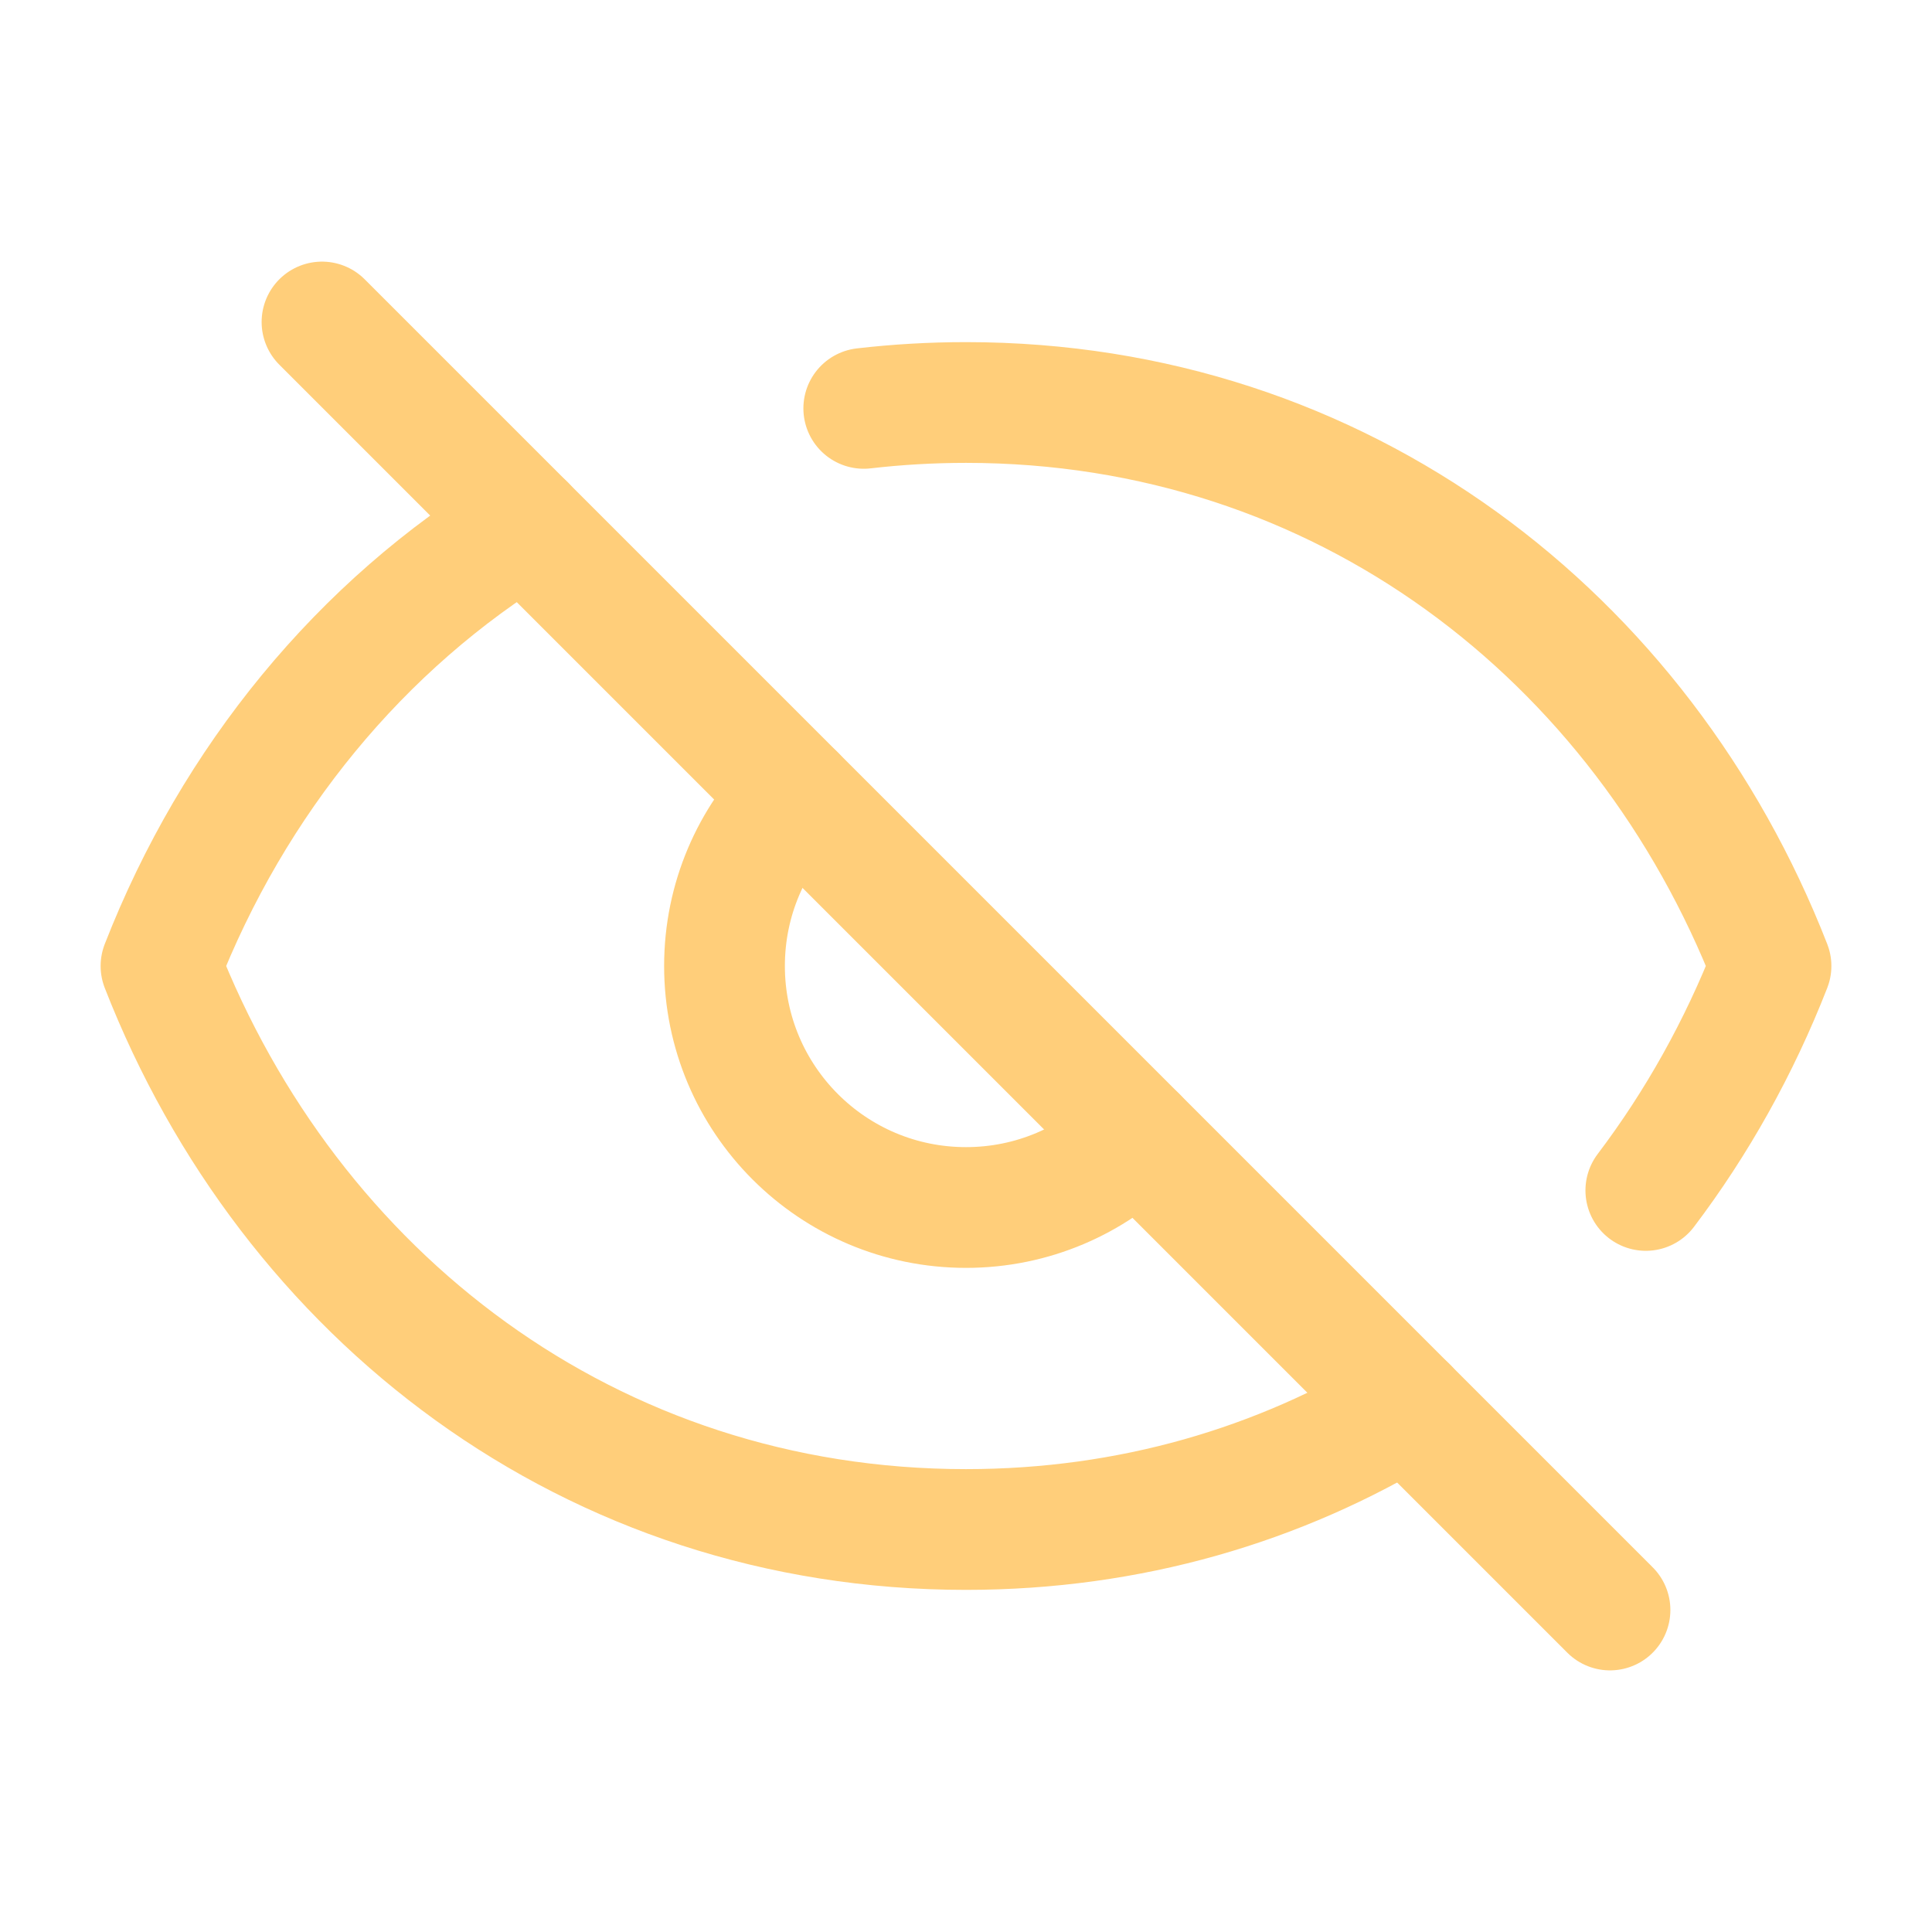
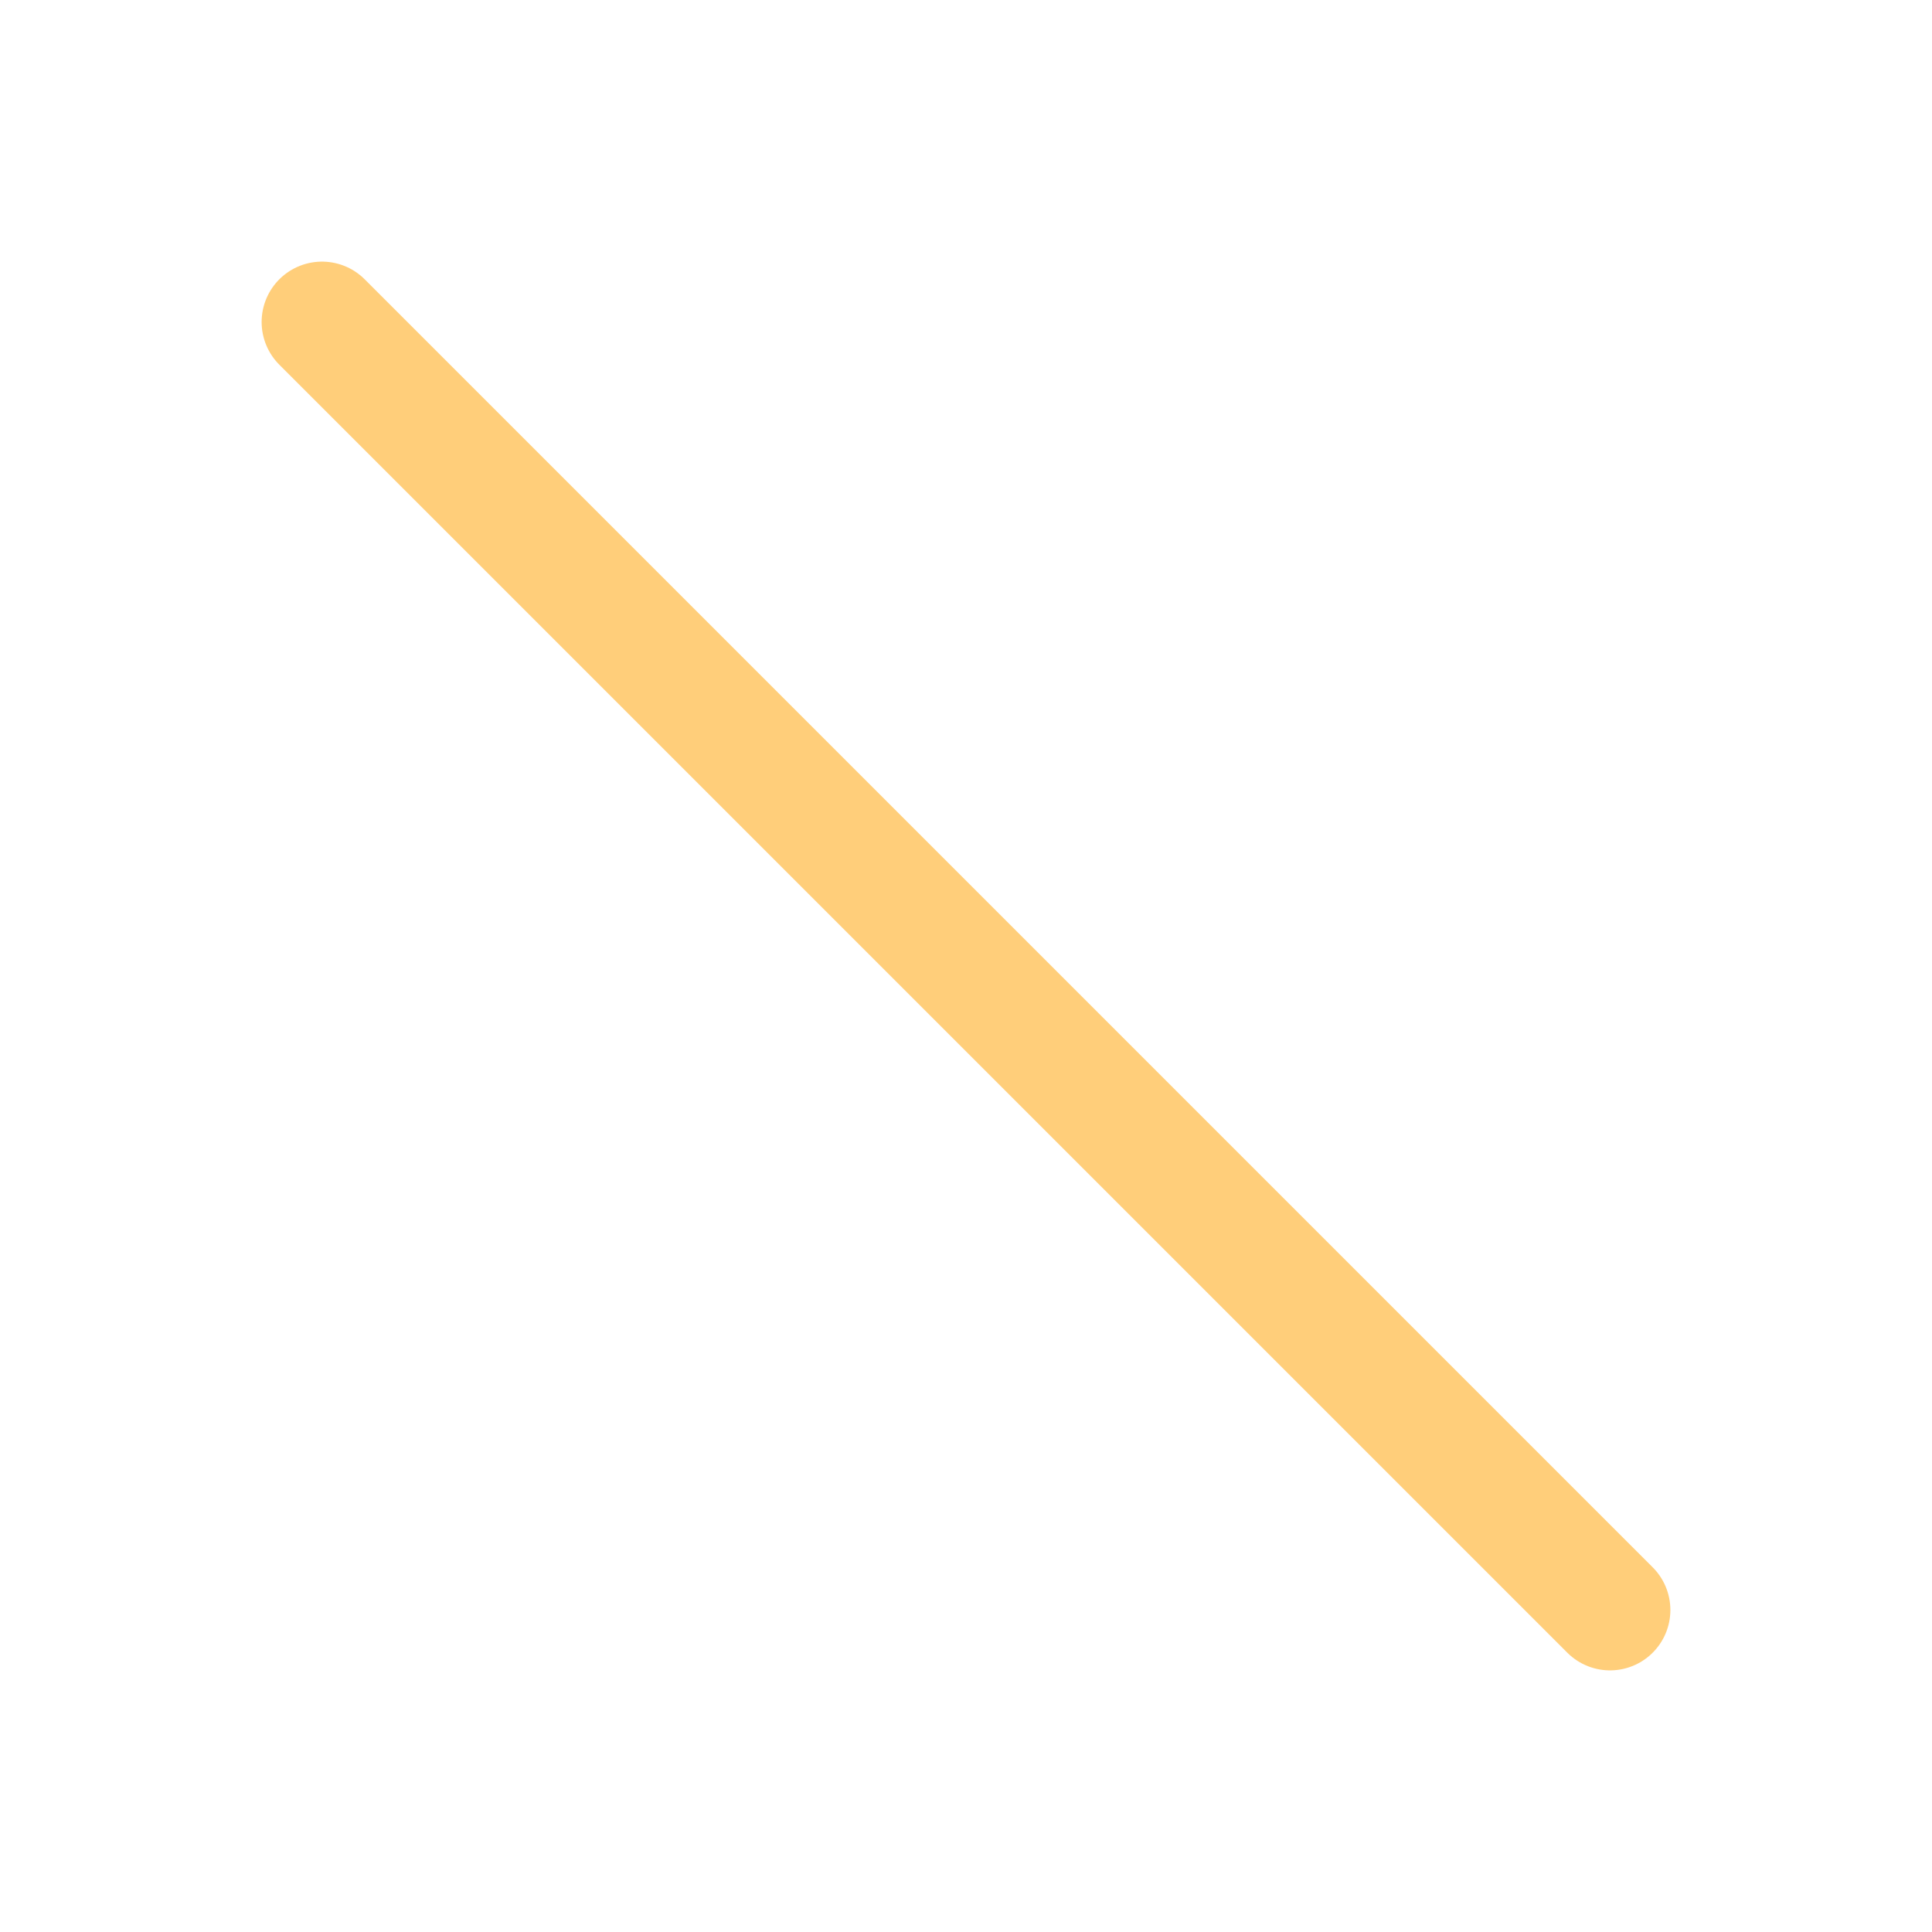
<svg xmlns="http://www.w3.org/2000/svg" width="24" height="24" viewBox="0 0 24 24" fill="none">
-   <path d="M10.73 5.073C11.145 5.025 11.569 5 12 5C16.664 5 20.4 7.903 22 12C21.605 13.01 21.081 13.948 20.445 14.788M6.52 6.519C4.48 7.764 2.901 9.693 2 12C3.6 16.097 7.336 19 12 19C14.038 19 15.898 18.446 17.481 17.48M9.879 9.879C9.336 10.421 9 11.171 9 12C9 13.657 10.343 15 12 15C12.829 15 13.579 14.664 14.121 14.121" stroke="#FFCE7A" stroke-width="1.5" stroke-linecap="round" stroke-linejoin="round" />
  <path d="M4 4L20 20" stroke="#FFCE7A" stroke-width="1.5" stroke-linecap="round" />
</svg>